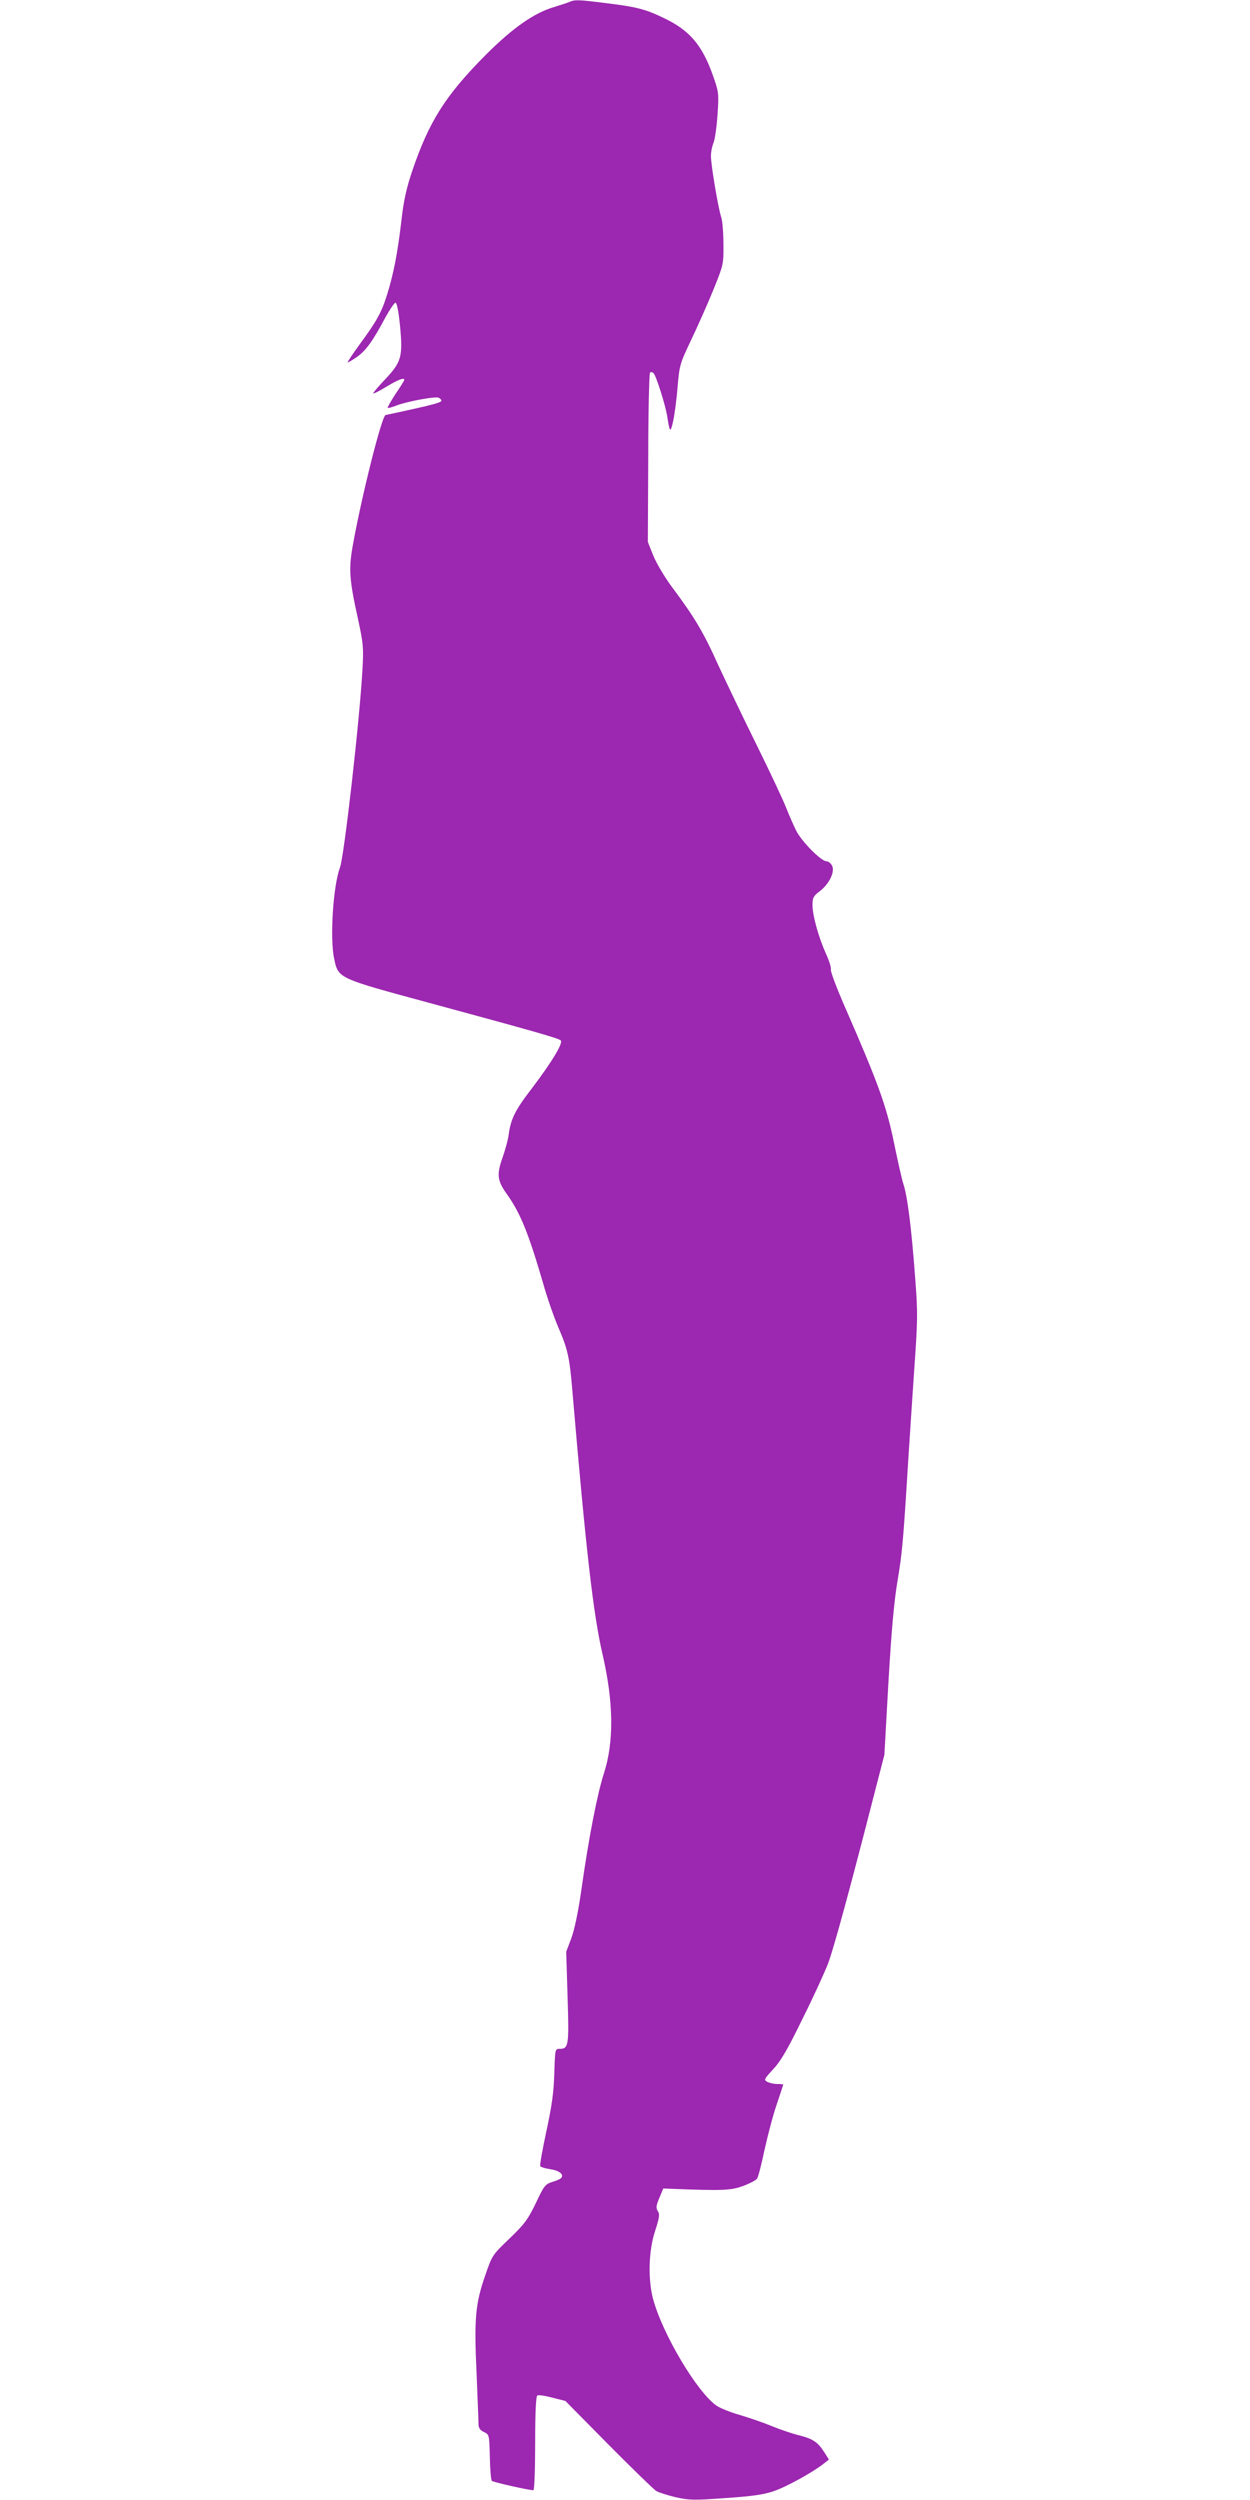
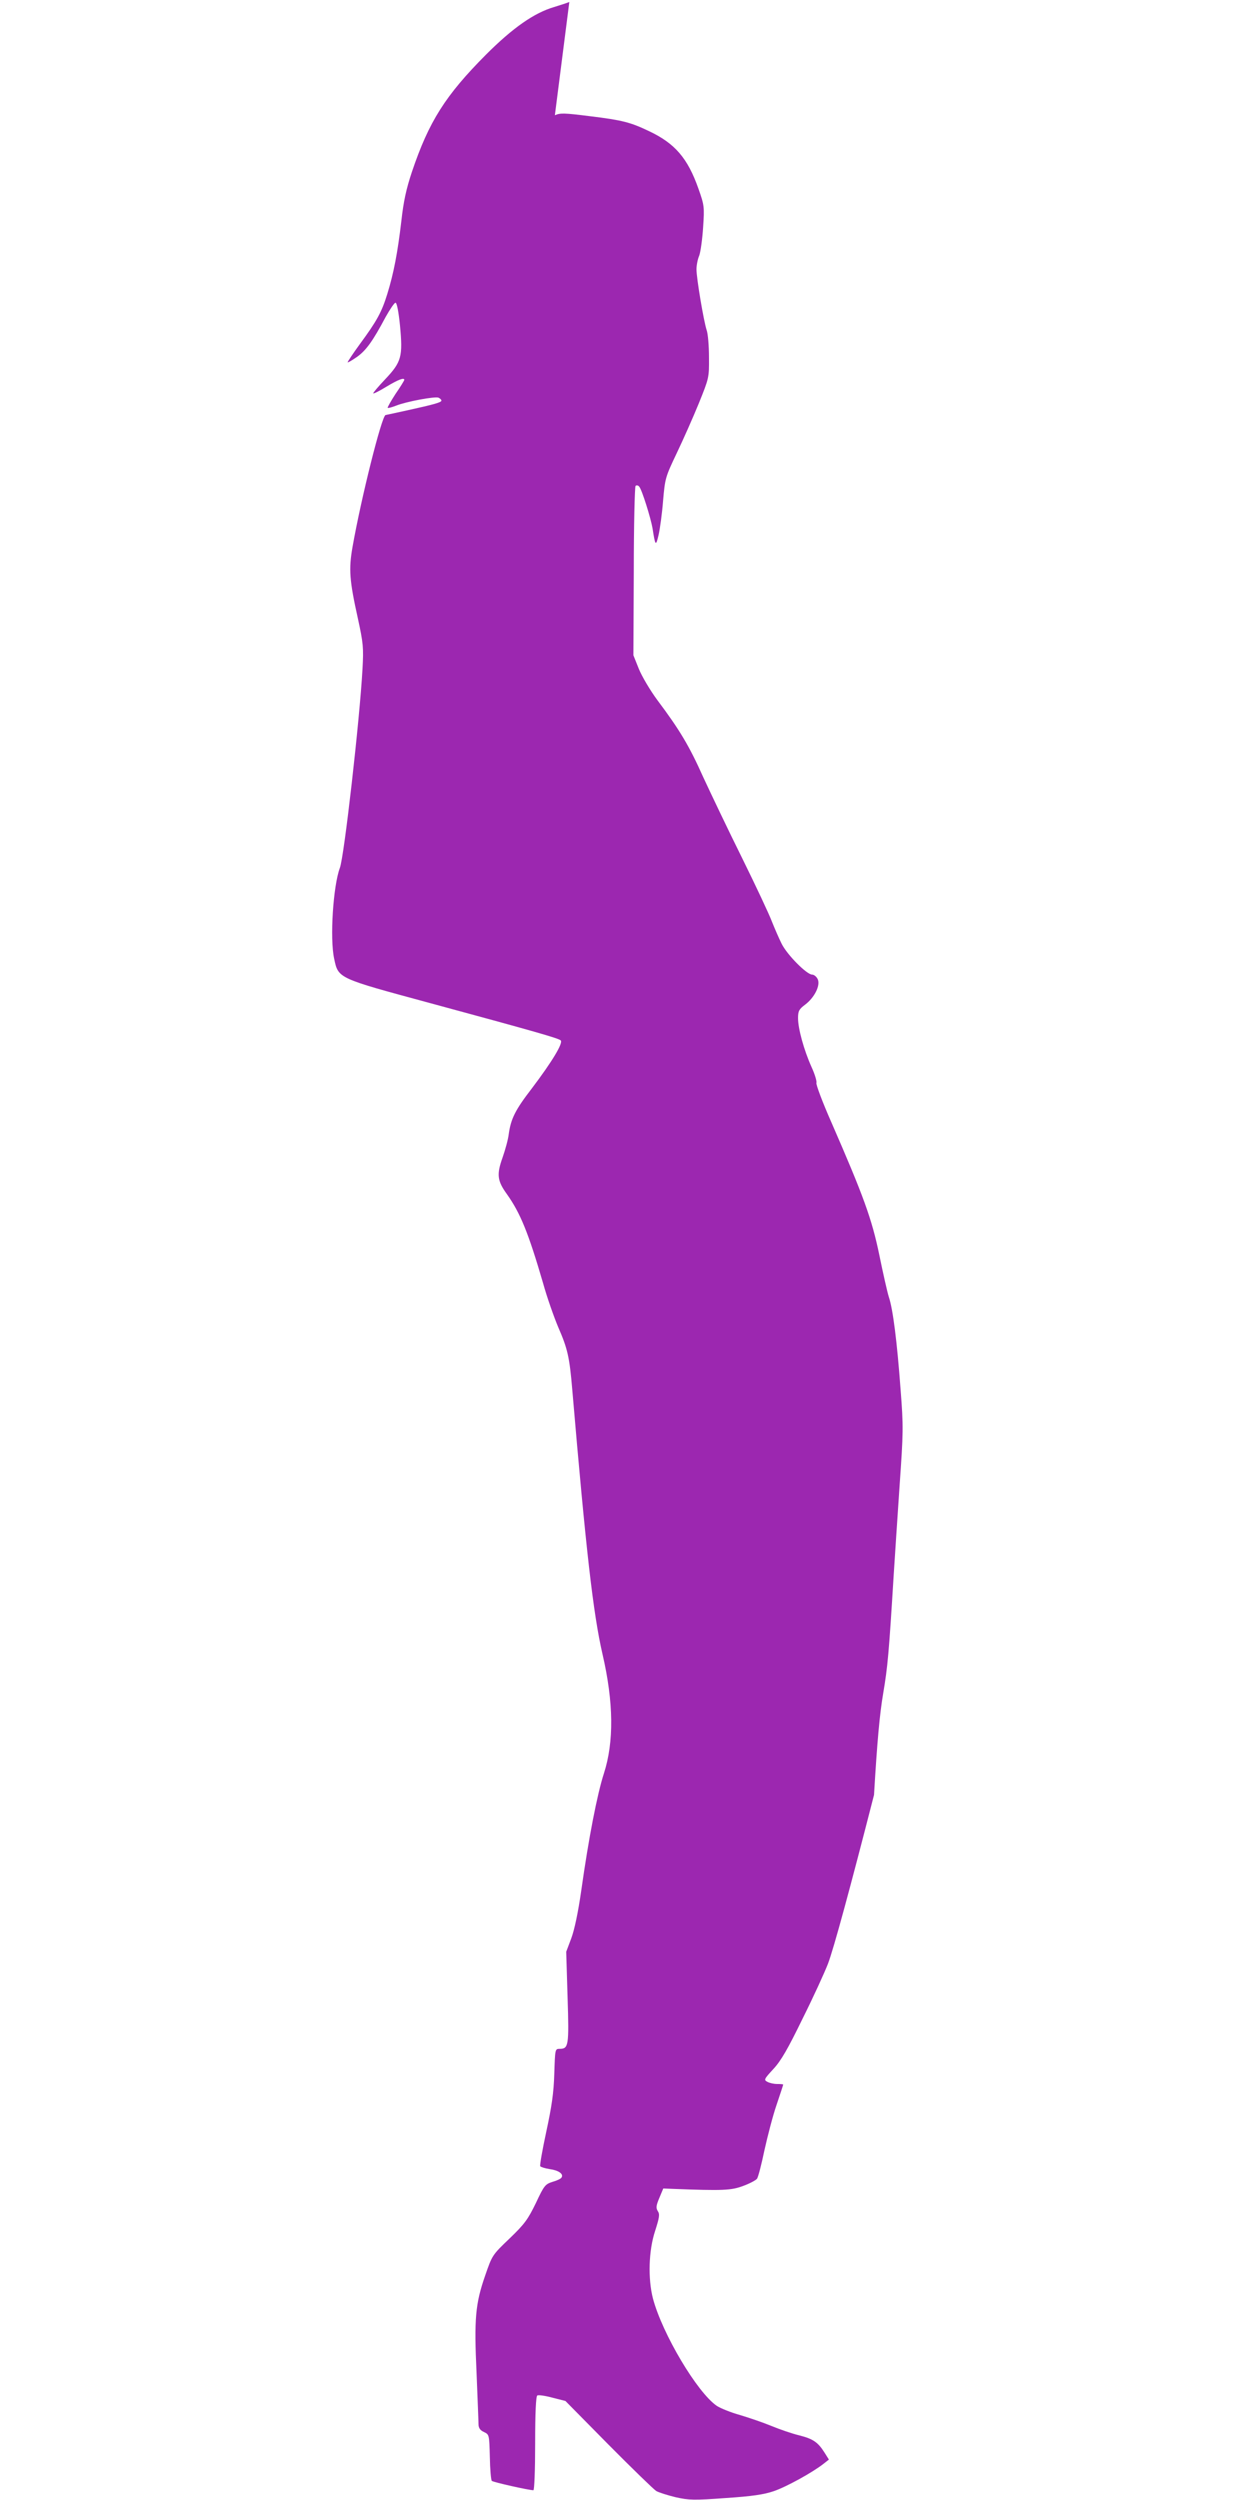
<svg xmlns="http://www.w3.org/2000/svg" version="1.0" width="640pt" height="1280pt" viewBox="0 0 640 1280" preserveAspectRatio="xMidYMid meet">
  <g transform="translate(0,1280) scale(0.1,-0.1)" fill="#9c27b0" stroke="none">
-     <path d="M2915 12790 c-11 -5 -46 -16 -78 -26 -102 -30 -211 -106 -348 -243 -209 -210 -293 -343 -380 -601 -29 -87 -43 -151 -54 -251 -19 -162 -39 -267 -72 -374 -29 -94 -54 -139 -140 -256 -35 -48 -63 -90 -63 -94 0 -3 21 9 47 27 48 34 82 82 148 206 22 39 44 72 50 72 7 0 16 -47 23 -117 15 -159 8 -186 -76 -275 -36 -38 -63 -70 -61 -72 2 -3 33 13 69 35 60 36 90 47 90 34 0 -3 -20 -36 -45 -72 -24 -37 -42 -69 -40 -71 2 -3 22 3 43 11 52 21 198 48 217 41 8 -4 15 -10 15 -15 0 -9 -34 -19 -175 -50 -55 -12 -105 -23 -111 -24 -20 -6 -125 -425 -169 -675 -20 -114 -16 -171 27 -365 28 -129 30 -150 24 -260 -14 -256 -94 -963 -116 -1019 -34 -91 -52 -361 -29 -465 21 -101 19 -99 484 -225 546 -148 665 -182 676 -193 13 -13 -43 -107 -149 -247 -84 -109 -106 -154 -117 -231 -3 -28 -18 -82 -32 -122 -31 -87 -27 -119 23 -188 68 -96 109 -196 184 -453 21 -76 57 -177 78 -227 48 -110 58 -153 72 -320 70 -821 107 -1147 155 -1355 57 -246 59 -449 7 -610 -34 -105 -78 -330 -116 -600 -16 -112 -35 -201 -51 -244 l-26 -69 7 -233 c8 -250 5 -264 -41 -264 -23 0 -23 -2 -27 -127 -3 -99 -13 -167 -41 -297 -20 -93 -34 -172 -31 -177 2 -4 24 -11 49 -15 45 -6 72 -25 60 -43 -3 -6 -24 -16 -46 -22 -37 -12 -43 -18 -85 -108 -41 -84 -57 -107 -135 -182 -89 -85 -89 -86 -125 -190 -50 -144 -57 -220 -44 -499 5 -129 10 -247 10 -262 0 -19 8 -31 28 -40 27 -13 27 -14 30 -128 1 -63 6 -118 10 -122 7 -7 190 -48 213 -48 5 0 9 106 9 239 0 158 4 242 11 246 5 4 40 -1 77 -11 l67 -17 220 -223 c121 -122 231 -229 245 -238 14 -8 59 -22 100 -32 68 -15 93 -16 255 -4 136 9 196 18 246 35 65 22 199 96 255 140 l28 22 -22 35 c-34 54 -59 71 -130 89 -37 9 -101 31 -142 48 -41 17 -114 42 -161 56 -47 13 -101 35 -119 47 -100 68 -279 369 -327 550 -26 102 -22 245 11 345 22 69 25 86 14 102 -10 16 -9 28 8 68 l20 48 49 -2 c256 -10 299 -8 360 15 33 12 65 29 71 37 6 8 23 74 38 146 16 72 43 177 62 232 19 56 34 102 34 104 0 2 -14 3 -31 3 -17 0 -39 5 -50 11 -19 10 -17 14 31 66 39 42 74 103 149 257 55 110 113 237 130 281 29 75 117 400 236 865 l53 205 21 375 c16 272 29 415 47 520 23 137 29 201 54 610 6 91 19 295 30 454 19 272 20 300 5 492 -18 244 -39 411 -60 473 -8 25 -30 123 -49 216 -38 184 -81 302 -245 678 -46 104 -80 195 -77 203 3 7 -8 44 -25 81 -39 87 -69 196 -69 250 0 36 5 46 36 69 49 37 79 99 65 130 -6 13 -19 24 -29 24 -27 0 -127 100 -156 158 -14 28 -36 79 -50 114 -13 35 -81 180 -152 324 -71 143 -160 330 -199 414 -72 161 -121 243 -235 395 -37 50 -79 121 -95 160 l-28 70 2 429 c0 237 5 434 9 438 5 5 14 3 19 -4 14 -16 59 -161 68 -213 14 -91 17 -94 31 -34 7 31 18 110 23 175 10 116 12 122 70 244 33 69 84 184 113 255 52 129 53 131 52 235 0 58 -5 121 -12 140 -15 46 -52 265 -52 311 0 20 6 52 14 70 7 19 16 84 20 145 7 106 6 113 -24 198 -55 156 -120 232 -254 295 -94 45 -137 56 -301 76 -135 17 -152 17 -180 5z" />
+     <path d="M2915 12790 c-11 -5 -46 -16 -78 -26 -102 -30 -211 -106 -348 -243 -209 -210 -293 -343 -380 -601 -29 -87 -43 -151 -54 -251 -19 -162 -39 -267 -72 -374 -29 -94 -54 -139 -140 -256 -35 -48 -63 -90 -63 -94 0 -3 21 9 47 27 48 34 82 82 148 206 22 39 44 72 50 72 7 0 16 -47 23 -117 15 -159 8 -186 -76 -275 -36 -38 -63 -70 -61 -72 2 -3 33 13 69 35 60 36 90 47 90 34 0 -3 -20 -36 -45 -72 -24 -37 -42 -69 -40 -71 2 -3 22 3 43 11 52 21 198 48 217 41 8 -4 15 -10 15 -15 0 -9 -34 -19 -175 -50 -55 -12 -105 -23 -111 -24 -20 -6 -125 -425 -169 -675 -20 -114 -16 -171 27 -365 28 -129 30 -150 24 -260 -14 -256 -94 -963 -116 -1019 -34 -91 -52 -361 -29 -465 21 -101 19 -99 484 -225 546 -148 665 -182 676 -193 13 -13 -43 -107 -149 -247 -84 -109 -106 -154 -117 -231 -3 -28 -18 -82 -32 -122 -31 -87 -27 -119 23 -188 68 -96 109 -196 184 -453 21 -76 57 -177 78 -227 48 -110 58 -153 72 -320 70 -821 107 -1147 155 -1355 57 -246 59 -449 7 -610 -34 -105 -78 -330 -116 -600 -16 -112 -35 -201 -51 -244 l-26 -69 7 -233 c8 -250 5 -264 -41 -264 -23 0 -23 -2 -27 -127 -3 -99 -13 -167 -41 -297 -20 -93 -34 -172 -31 -177 2 -4 24 -11 49 -15 45 -6 72 -25 60 -43 -3 -6 -24 -16 -46 -22 -37 -12 -43 -18 -85 -108 -41 -84 -57 -107 -135 -182 -89 -85 -89 -86 -125 -190 -50 -144 -57 -220 -44 -499 5 -129 10 -247 10 -262 0 -19 8 -31 28 -40 27 -13 27 -14 30 -128 1 -63 6 -118 10 -122 7 -7 190 -48 213 -48 5 0 9 106 9 239 0 158 4 242 11 246 5 4 40 -1 77 -11 l67 -17 220 -223 c121 -122 231 -229 245 -238 14 -8 59 -22 100 -32 68 -15 93 -16 255 -4 136 9 196 18 246 35 65 22 199 96 255 140 l28 22 -22 35 c-34 54 -59 71 -130 89 -37 9 -101 31 -142 48 -41 17 -114 42 -161 56 -47 13 -101 35 -119 47 -100 68 -279 369 -327 550 -26 102 -22 245 11 345 22 69 25 86 14 102 -10 16 -9 28 8 68 l20 48 49 -2 c256 -10 299 -8 360 15 33 12 65 29 71 37 6 8 23 74 38 146 16 72 43 177 62 232 19 56 34 102 34 104 0 2 -14 3 -31 3 -17 0 -39 5 -50 11 -19 10 -17 14 31 66 39 42 74 103 149 257 55 110 113 237 130 281 29 75 117 400 236 865 c16 272 29 415 47 520 23 137 29 201 54 610 6 91 19 295 30 454 19 272 20 300 5 492 -18 244 -39 411 -60 473 -8 25 -30 123 -49 216 -38 184 -81 302 -245 678 -46 104 -80 195 -77 203 3 7 -8 44 -25 81 -39 87 -69 196 -69 250 0 36 5 46 36 69 49 37 79 99 65 130 -6 13 -19 24 -29 24 -27 0 -127 100 -156 158 -14 28 -36 79 -50 114 -13 35 -81 180 -152 324 -71 143 -160 330 -199 414 -72 161 -121 243 -235 395 -37 50 -79 121 -95 160 l-28 70 2 429 c0 237 5 434 9 438 5 5 14 3 19 -4 14 -16 59 -161 68 -213 14 -91 17 -94 31 -34 7 31 18 110 23 175 10 116 12 122 70 244 33 69 84 184 113 255 52 129 53 131 52 235 0 58 -5 121 -12 140 -15 46 -52 265 -52 311 0 20 6 52 14 70 7 19 16 84 20 145 7 106 6 113 -24 198 -55 156 -120 232 -254 295 -94 45 -137 56 -301 76 -135 17 -152 17 -180 5z" />
  </g>
</svg>